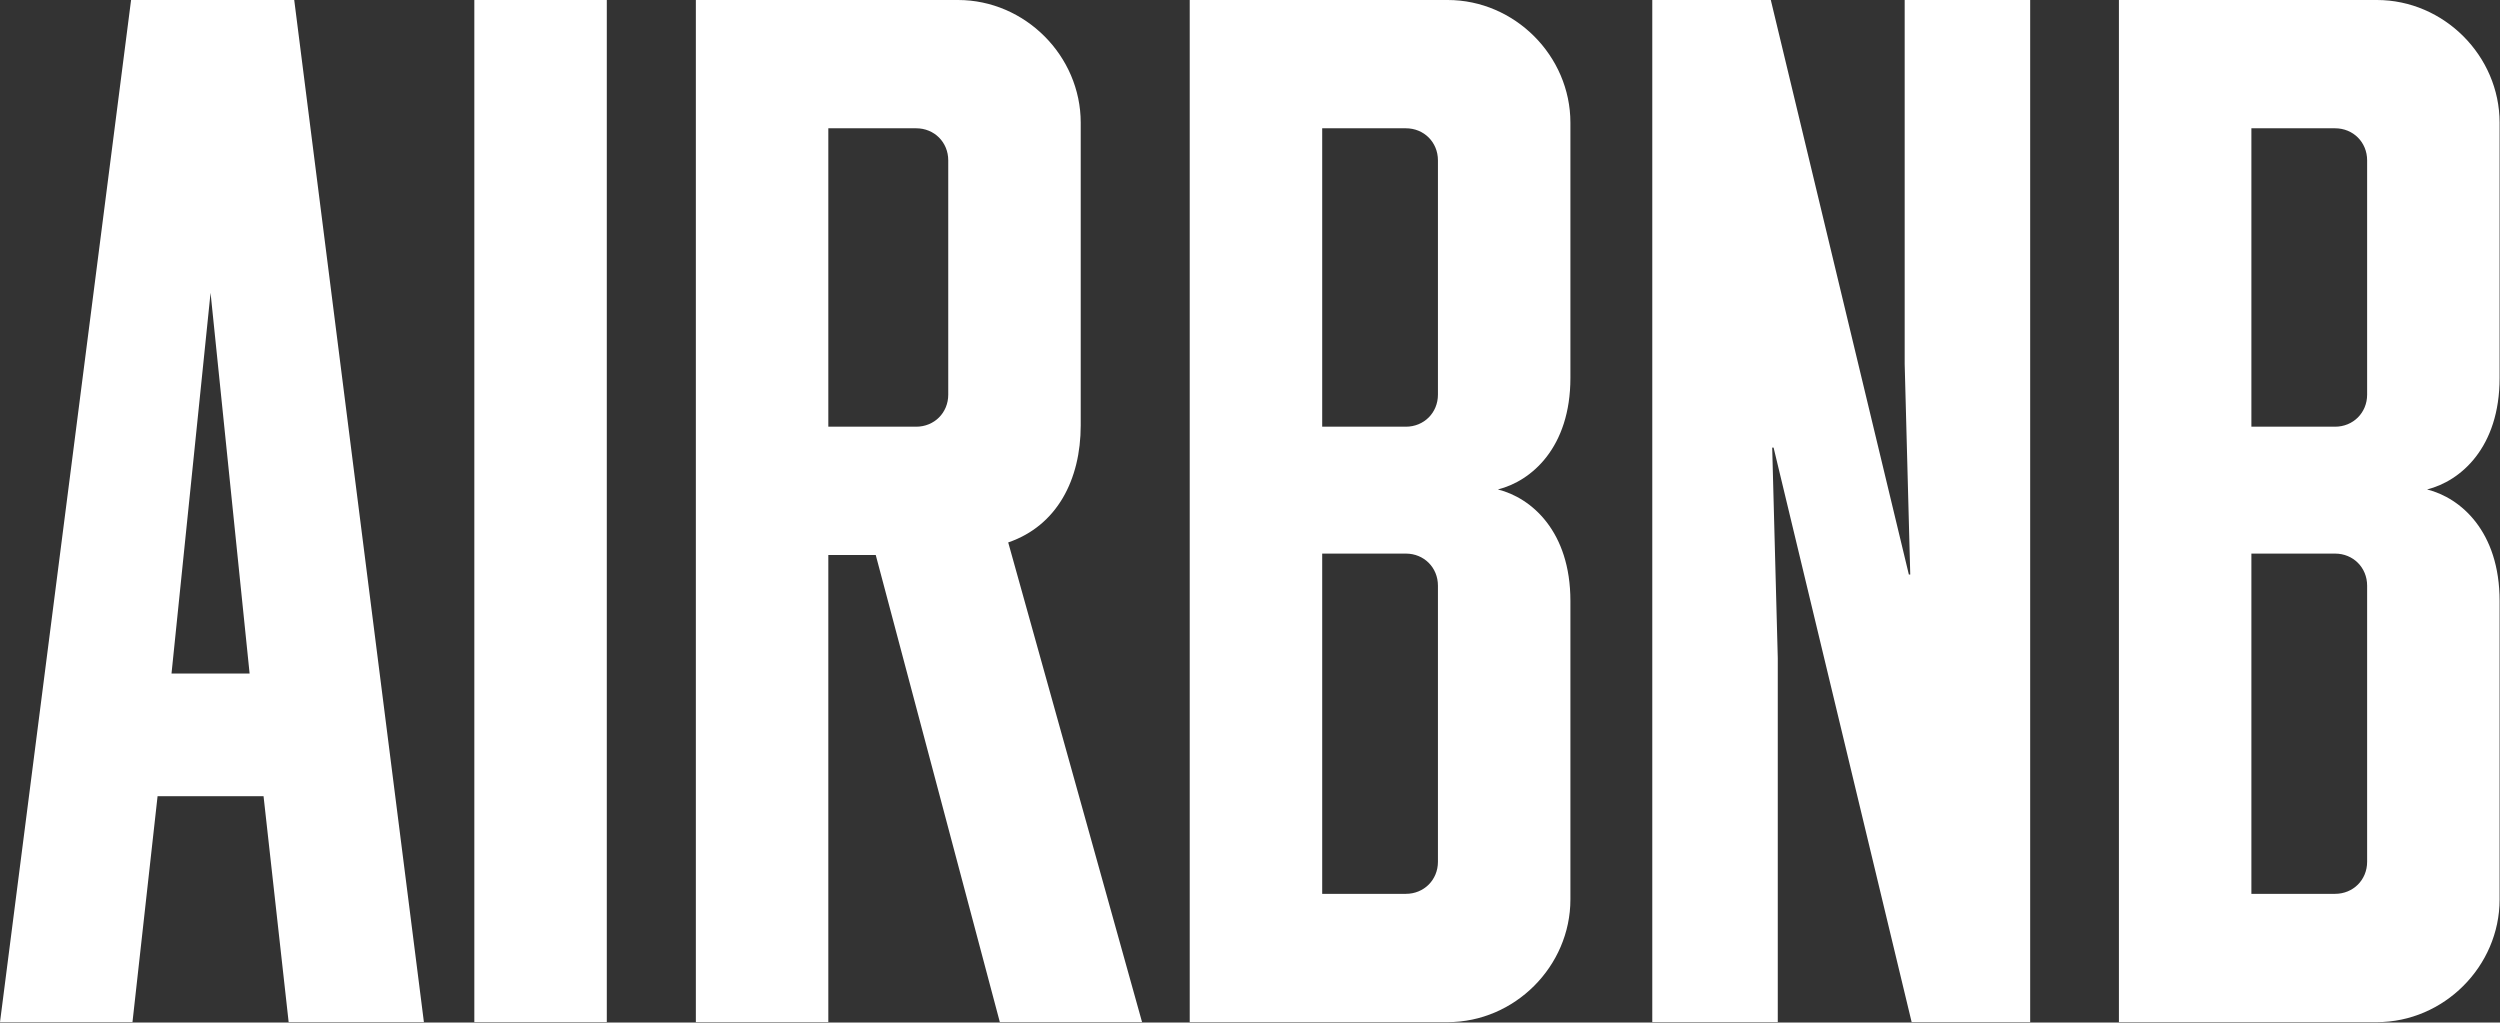
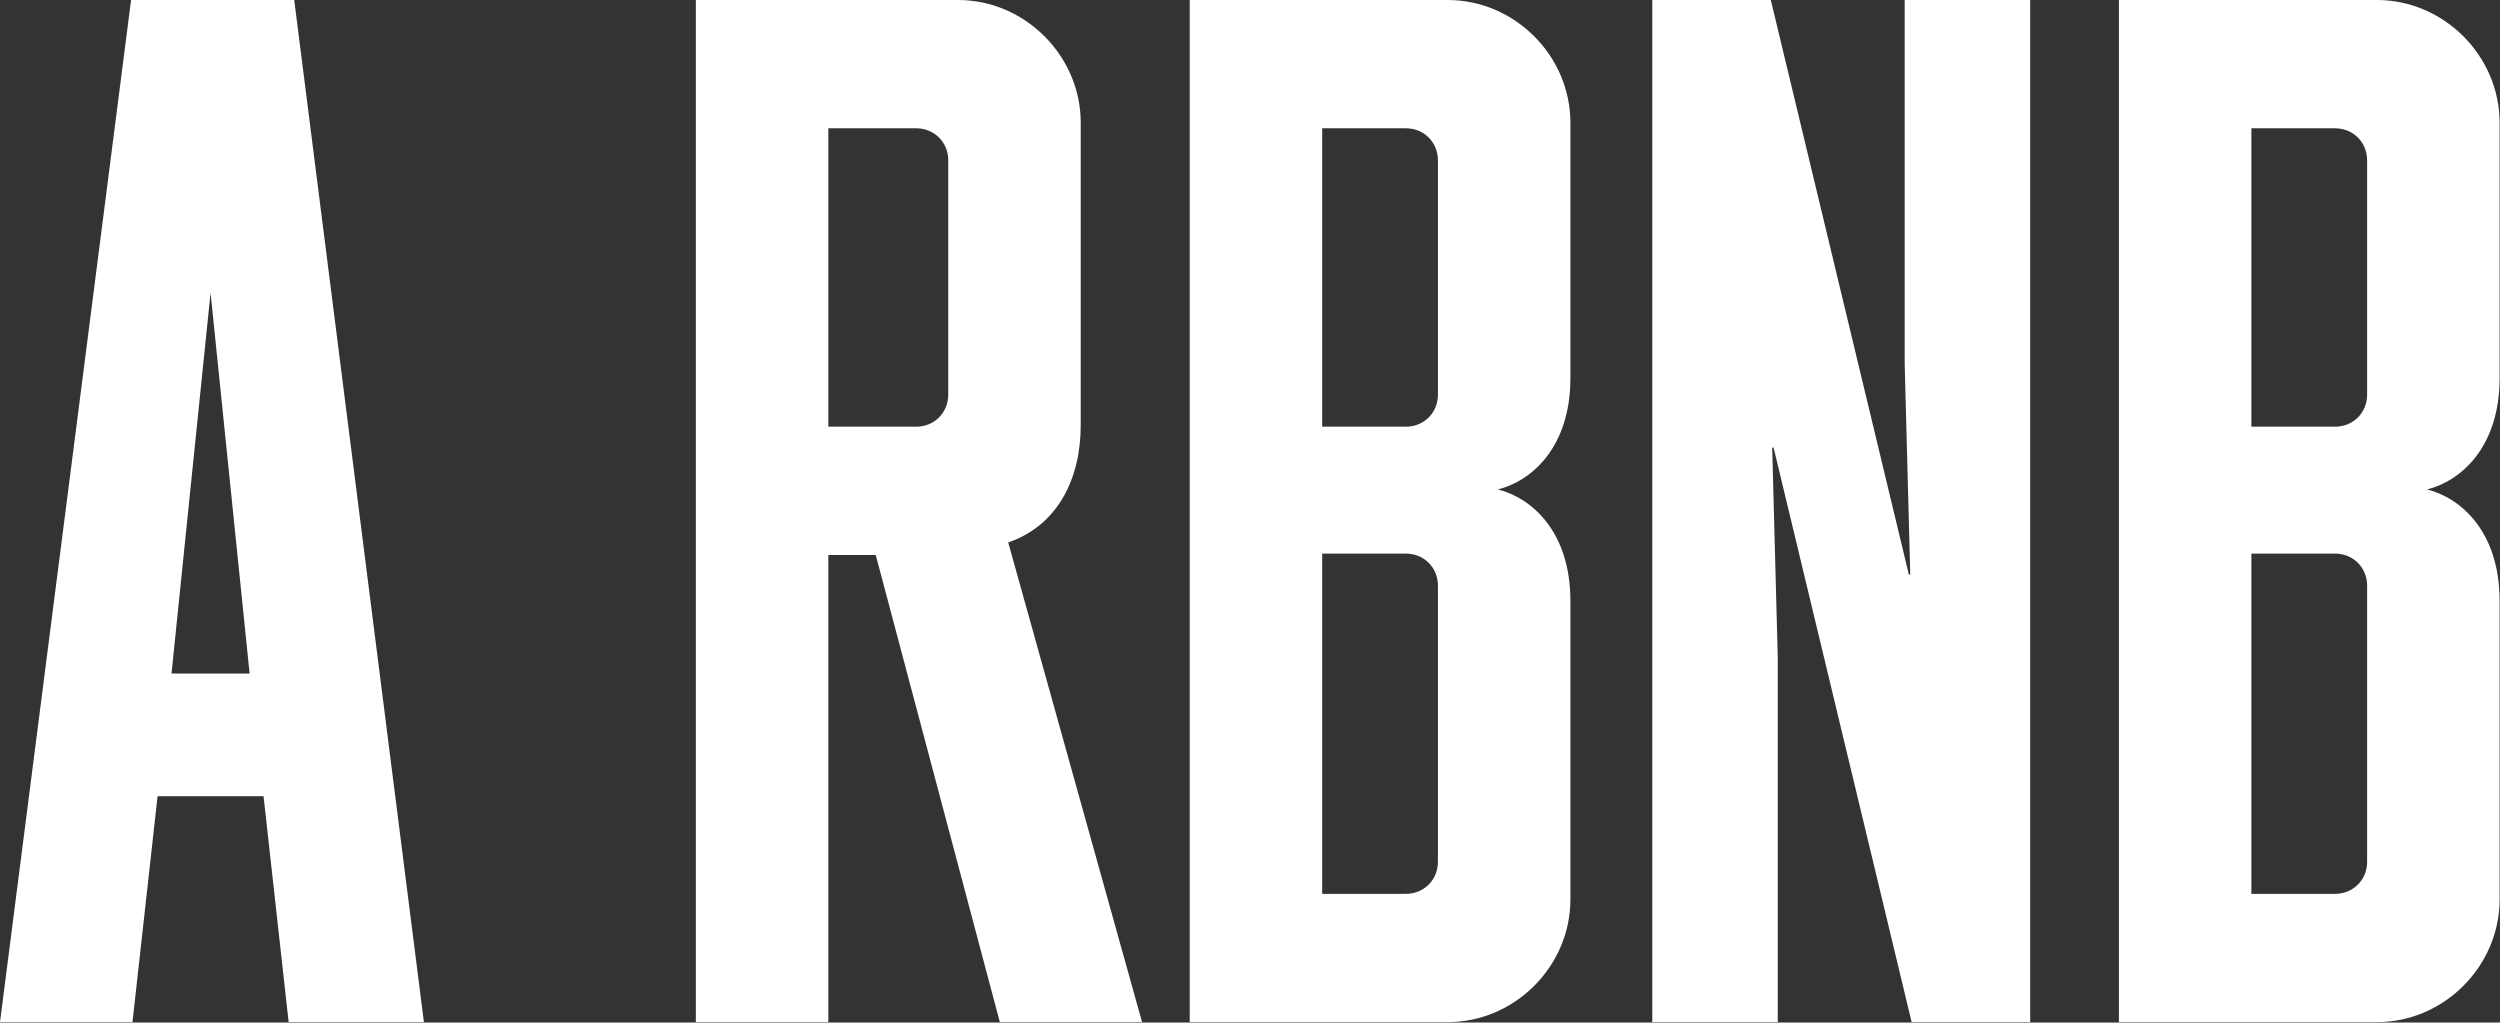
<svg xmlns="http://www.w3.org/2000/svg" width="2951" height="1207" viewBox="0 0 2951 1207" fill="none">
  <rect x="0" y="0" width="2951" height="1207" fill="#333333" stroke="none" />
  <path d="M2950.53 144.848V446.066C2950.53 528.366 2904.44 567.87 2864.94 577.746C2904.44 587.622 2950.53 627.126 2950.53 709.426V1061.67C2950.53 1140.68 2884.69 1206.52 2805.68 1206.52H2501.17V0H2805.68C2884.69 0 2950.53 65.84 2950.53 144.848ZM2794.16 465.818V189.29C2794.16 167.892 2777.7 151.432 2756.3 151.432H2657.54V503.676H2756.3C2777.7 503.676 2794.16 487.216 2794.16 465.818ZM2794.16 1017.23V691.32C2794.16 669.922 2777.7 653.462 2756.3 653.462H2657.54V1055.09H2756.3C2777.7 1055.09 2794.16 1038.63 2794.16 1017.23Z" fill="white" />
  <path d="M2098.49 1206.52H1950.35V0H2090.26L2253.21 678.152H2254.86L2248.28 429.606V0H2396.42V1206.52H2256.51L2093.55 528.366H2091.91L2098.49 776.912V1206.52Z" fill="white" />
  <path d="M1853.71 144.848V446.066C1853.71 528.366 1807.62 567.87 1768.12 577.746C1807.62 587.622 1853.71 627.126 1853.71 709.426V1061.67C1853.71 1140.68 1787.87 1206.52 1708.86 1206.52H1404.35V0H1708.86C1787.87 0 1853.71 65.84 1853.71 144.848ZM1697.34 465.818V189.29C1697.34 167.892 1680.88 151.432 1659.48 151.432H1560.72V503.676H1659.48C1680.88 503.676 1697.34 487.216 1697.34 465.818ZM1697.34 1017.23V691.32C1697.34 669.922 1680.88 653.462 1659.48 653.462H1560.72V1055.09H1659.48C1680.88 1055.09 1697.34 1038.63 1697.34 1017.23Z" fill="white" />
-   <path d="M821.384 1206.52V0H1130.83C1209.84 0 1275.68 65.84 1275.68 144.848V502.03C1275.68 566.224 1247.7 620.542 1190.09 640.294L1348.1 1206.52H1180.21L1033.72 655.108H977.754V1206.52H821.384ZM1119.31 465.818V189.29C1119.31 167.892 1102.85 151.432 1081.45 151.432H977.754V503.676H1081.45C1102.85 503.676 1119.31 487.216 1119.31 465.818Z" fill="white" />
-   <path d="M559.899 1206.52V0H716.269V1206.52H559.899Z" fill="white" />
+   <path d="M821.384 1206.52V0H1130.83C1209.84 0 1275.68 65.84 1275.68 144.848V502.03C1275.68 566.224 1247.7 620.542 1190.09 640.294L1348.1 1206.52H1180.21L1033.72 655.108H977.754V1206.52H821.384ZM1119.31 465.818V189.29C1119.31 167.892 1102.85 151.432 1081.45 151.432H977.754V503.676H1081.45C1102.85 503.676 1119.31 487.216 1119.31 465.818" fill="white" />
  <path d="M347.306 0L500.384 1206.52H340.722L311.094 939.866H185.998L156.37 1206.52H0L154.724 0H347.306ZM202.458 795.018H294.634L248.546 345.66L202.458 795.018Z" fill="white" />
</svg>